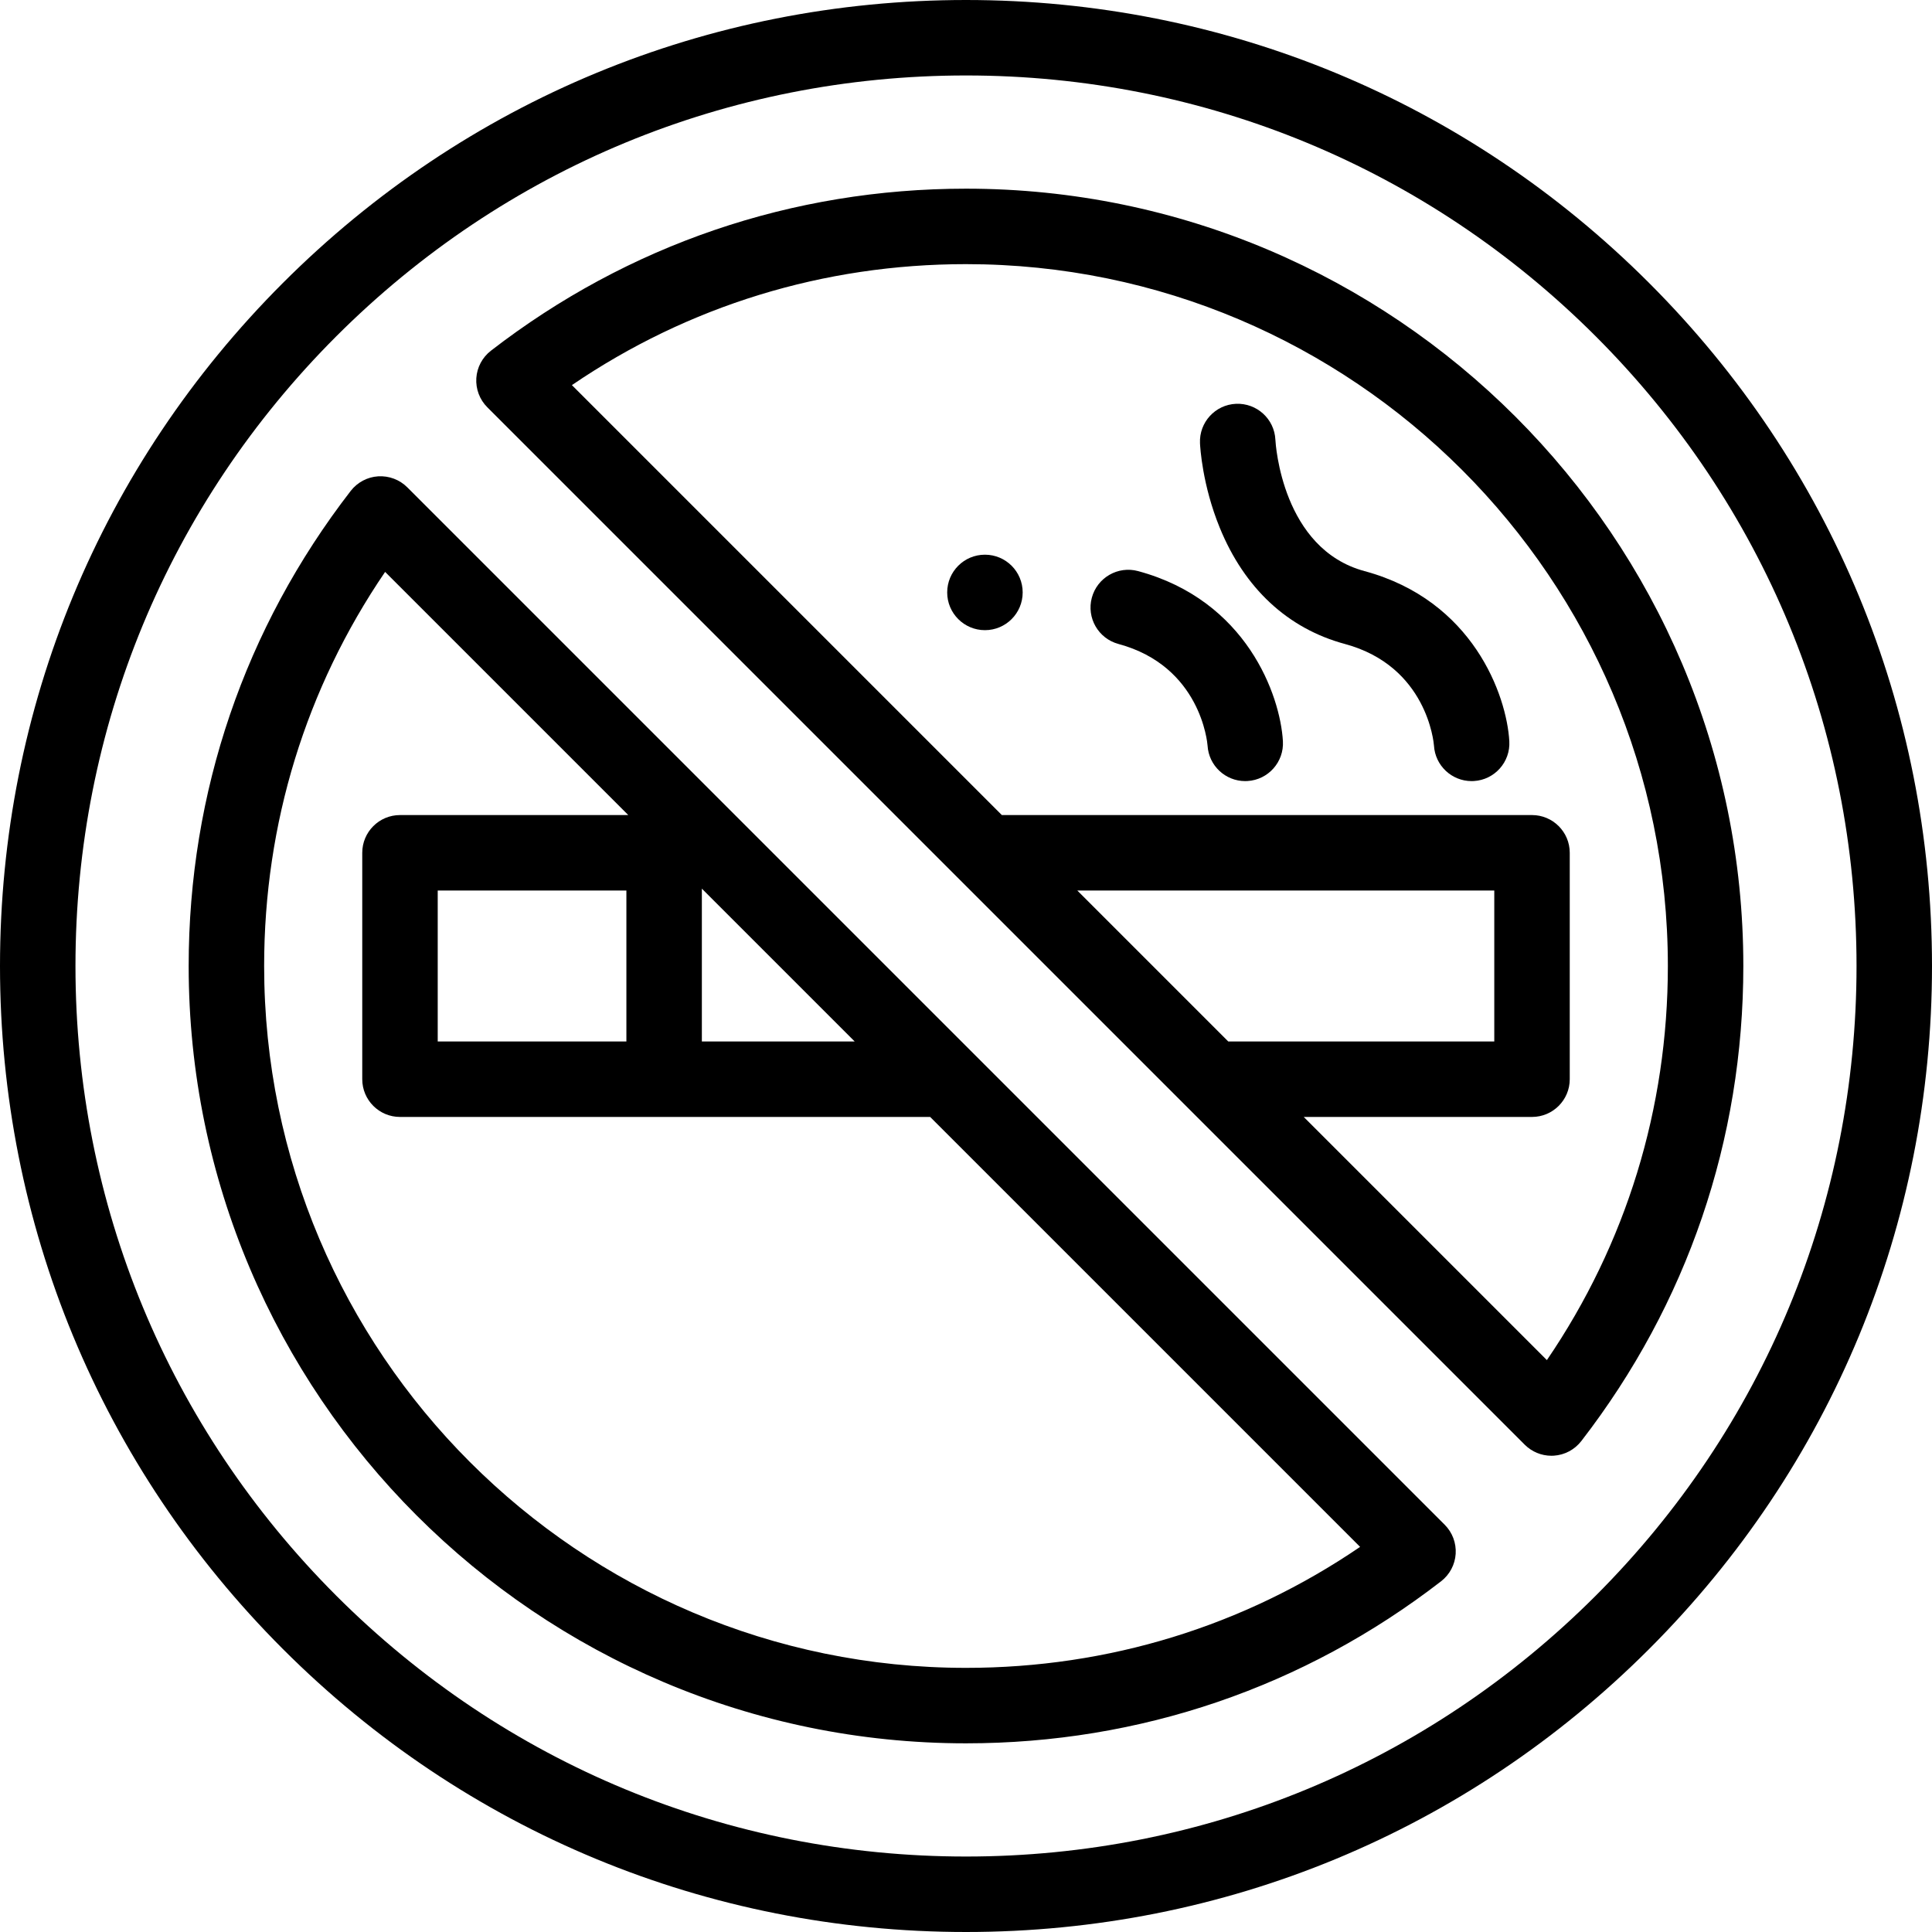
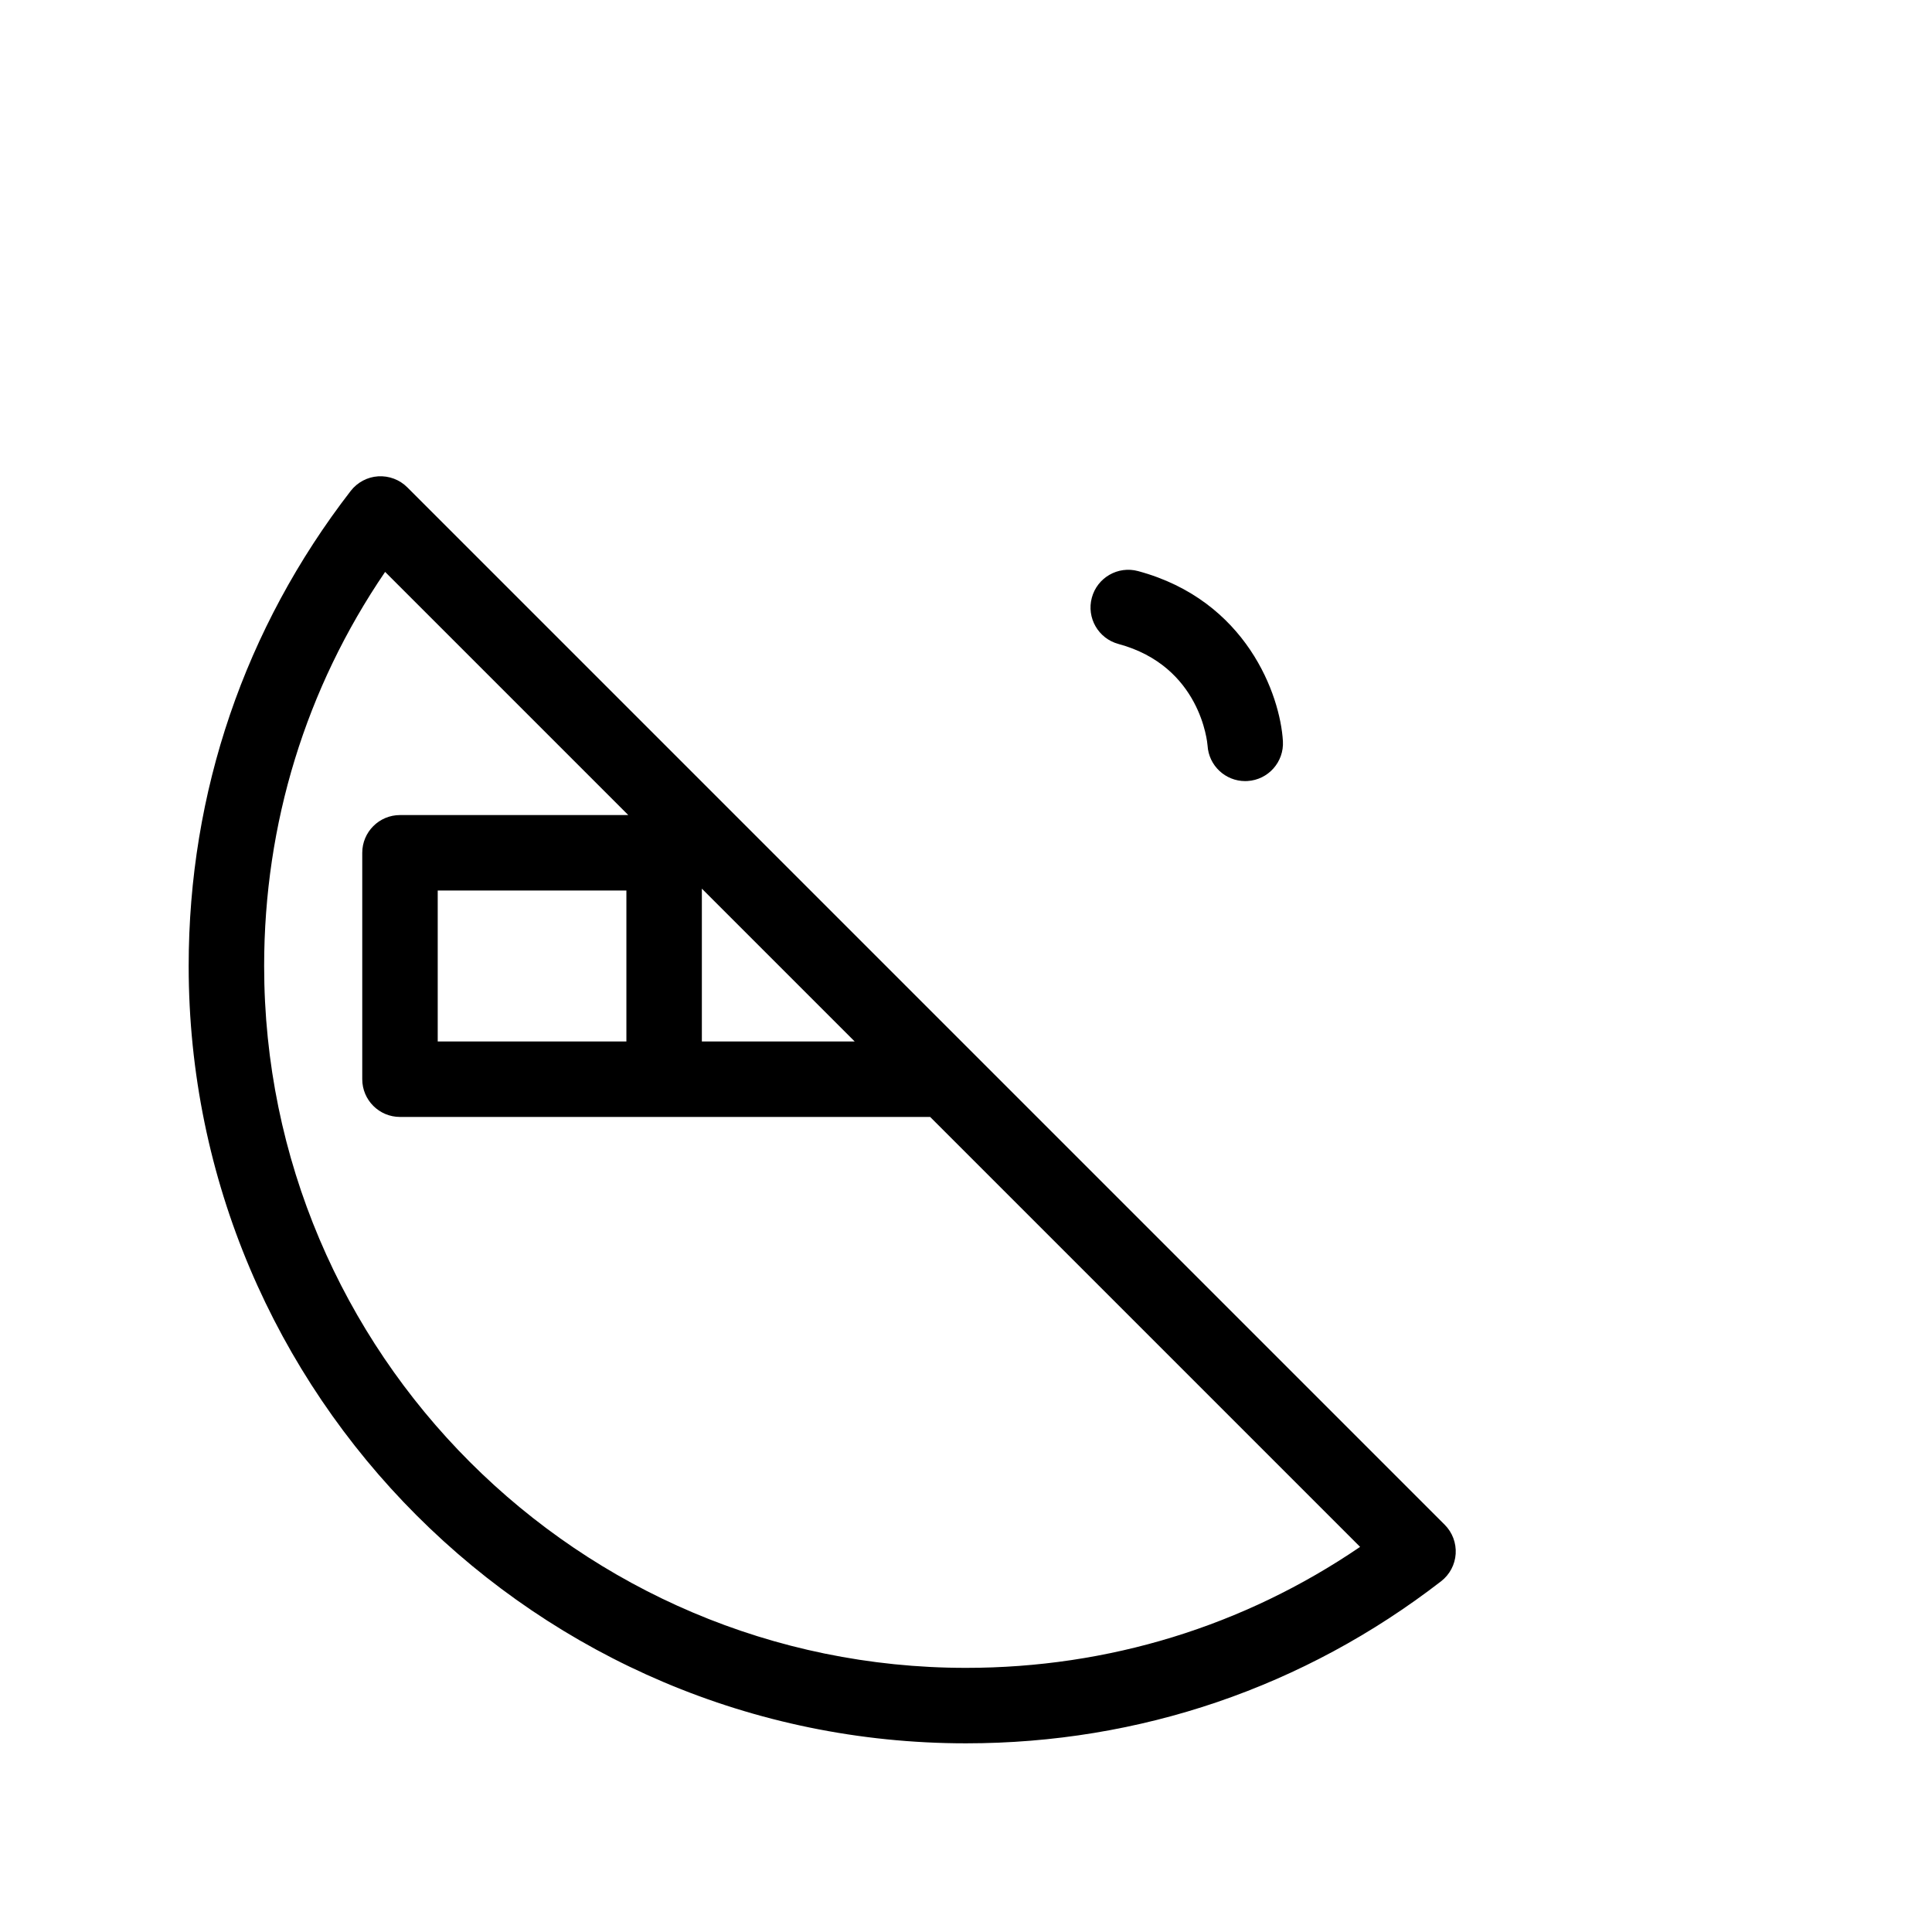
<svg xmlns="http://www.w3.org/2000/svg" height="512pt" viewBox="0 0 512 512" width="512pt">
-   <path d="m261.02 167c-5.523 0-10.004-4.477-10.004-10s4.473-10 9.996-10h.008c5.523 0 10 4.477 10 10s-4.477 10-10 10zm0 0" />
-   <path d="m437.02 74.98c-48.348-48.352-112.641-74.98-181.02-74.98s-132.672 26.629-181.02 74.98c-48.352 48.348-74.98 112.641-74.98 181.02s26.629 132.672 74.98 181.02c48.348 48.352 112.641 74.98 181.02 74.98s132.672-26.629 181.02-74.98c48.352-48.348 74.98-112.641 74.98-181.02s-26.629-132.672-74.98-181.02zm-14.141 347.898c-44.578 44.57-103.84 69.121-166.879 69.121s-122.301-24.551-166.879-69.121c-44.57-44.578-69.121-103.84-69.121-166.879s24.551-122.301 69.121-166.879c44.578-44.57 103.84-69.121 166.879-69.121s122.301 24.551 166.879 69.121c44.57 44.578 69.121 103.84 69.121 166.879s-24.551 122.301-69.121 166.879zm0 0" />
-   <path d="m256 50c-46.039 0-89.57 14.852-125.91 42.949-2.27 1.762-3.68 4.41-3.859 7.27-.18 2.871.879 5.68 2.91 7.711l274.93 274.93c1.879 1.879 4.43 2.93 7.07 2.93.211 0 .418-.008.641-.02 2.859-.18 5.508-1.59 7.27-3.859 28.098-36.34 42.949-79.871 42.949-125.91 0-113.59-92.41-206-206-206zm29.5 186h110.5v40h-70.5zm124.441 124.441-64.441-64.441h60.5c5.52 0 10-4.48 10-10v-60c0-5.52-4.48-10-10-10h-140.5l-113.941-113.941c30.832-21.008 66.703-32.059 104.441-32.059 102.559 0 186 83.441 186 186 0 37.738-11.051 73.609-32.059 104.441zm0 0" />
  <path d="m382.859 404.07-274.93-274.93c-2.031-2.031-4.84-3.082-7.711-2.91-2.859.18-5.508 1.59-7.27 3.859-28.098 36.34-42.949 79.871-42.949 125.91 0 113.59 92.41 206 206 206 46.039 0 89.57-14.852 125.91-42.949 2.27-1.762 3.68-4.41 3.859-7.27.18-2.871-.879-5.68-2.91-7.711zm-196.859-168.57 40.5 40.5h-40.5zm70 206.5c-102.559 0-186-83.441-186-186 0-37.738 11.051-73.609 32.059-104.441l64.441 64.441h-60.5c-5.52 0-10 4.48-10 10v60c0 5.52 4.48 10 10 10h140.5l113.941 113.941c-30.832 21.008-66.703 32.059-104.441 32.059zm-90-206v40h-50v-40zm0 0" />
-   <path d="m389.992 207c-5.258 0-9.668-4.105-9.977-9.422-.059-.773-1.836-21.043-23.621-26.922-15.137-4.086-26.609-14.754-33.168-30.855-4.598-11.281-5.164-21.25-5.215-22.348-.25-5.52 4.02-10.191 9.539-10.441 5.504-.234 10.172 4.004 10.438 9.504.066 1.254 1.82 28.949 23.617 34.832 28.738 7.754 37.668 32.875 38.379 45.074.32 5.512-3.891 10.242-9.402 10.562-.199.012-.395.016-.59.016zm0 0" />
  <path d="m329.992 207c-5.258 0-9.668-4.105-9.977-9.422-.059-.773-1.836-21.043-23.621-26.922-5.332-1.441-8.488-6.93-7.047-12.262 1.438-5.332 6.93-8.488 12.258-7.047 28.738 7.754 37.668 32.875 38.379 45.074.32 5.512-3.891 10.242-9.402 10.562-.199.012-.395.016-.59.016zm0 0" />
</svg>